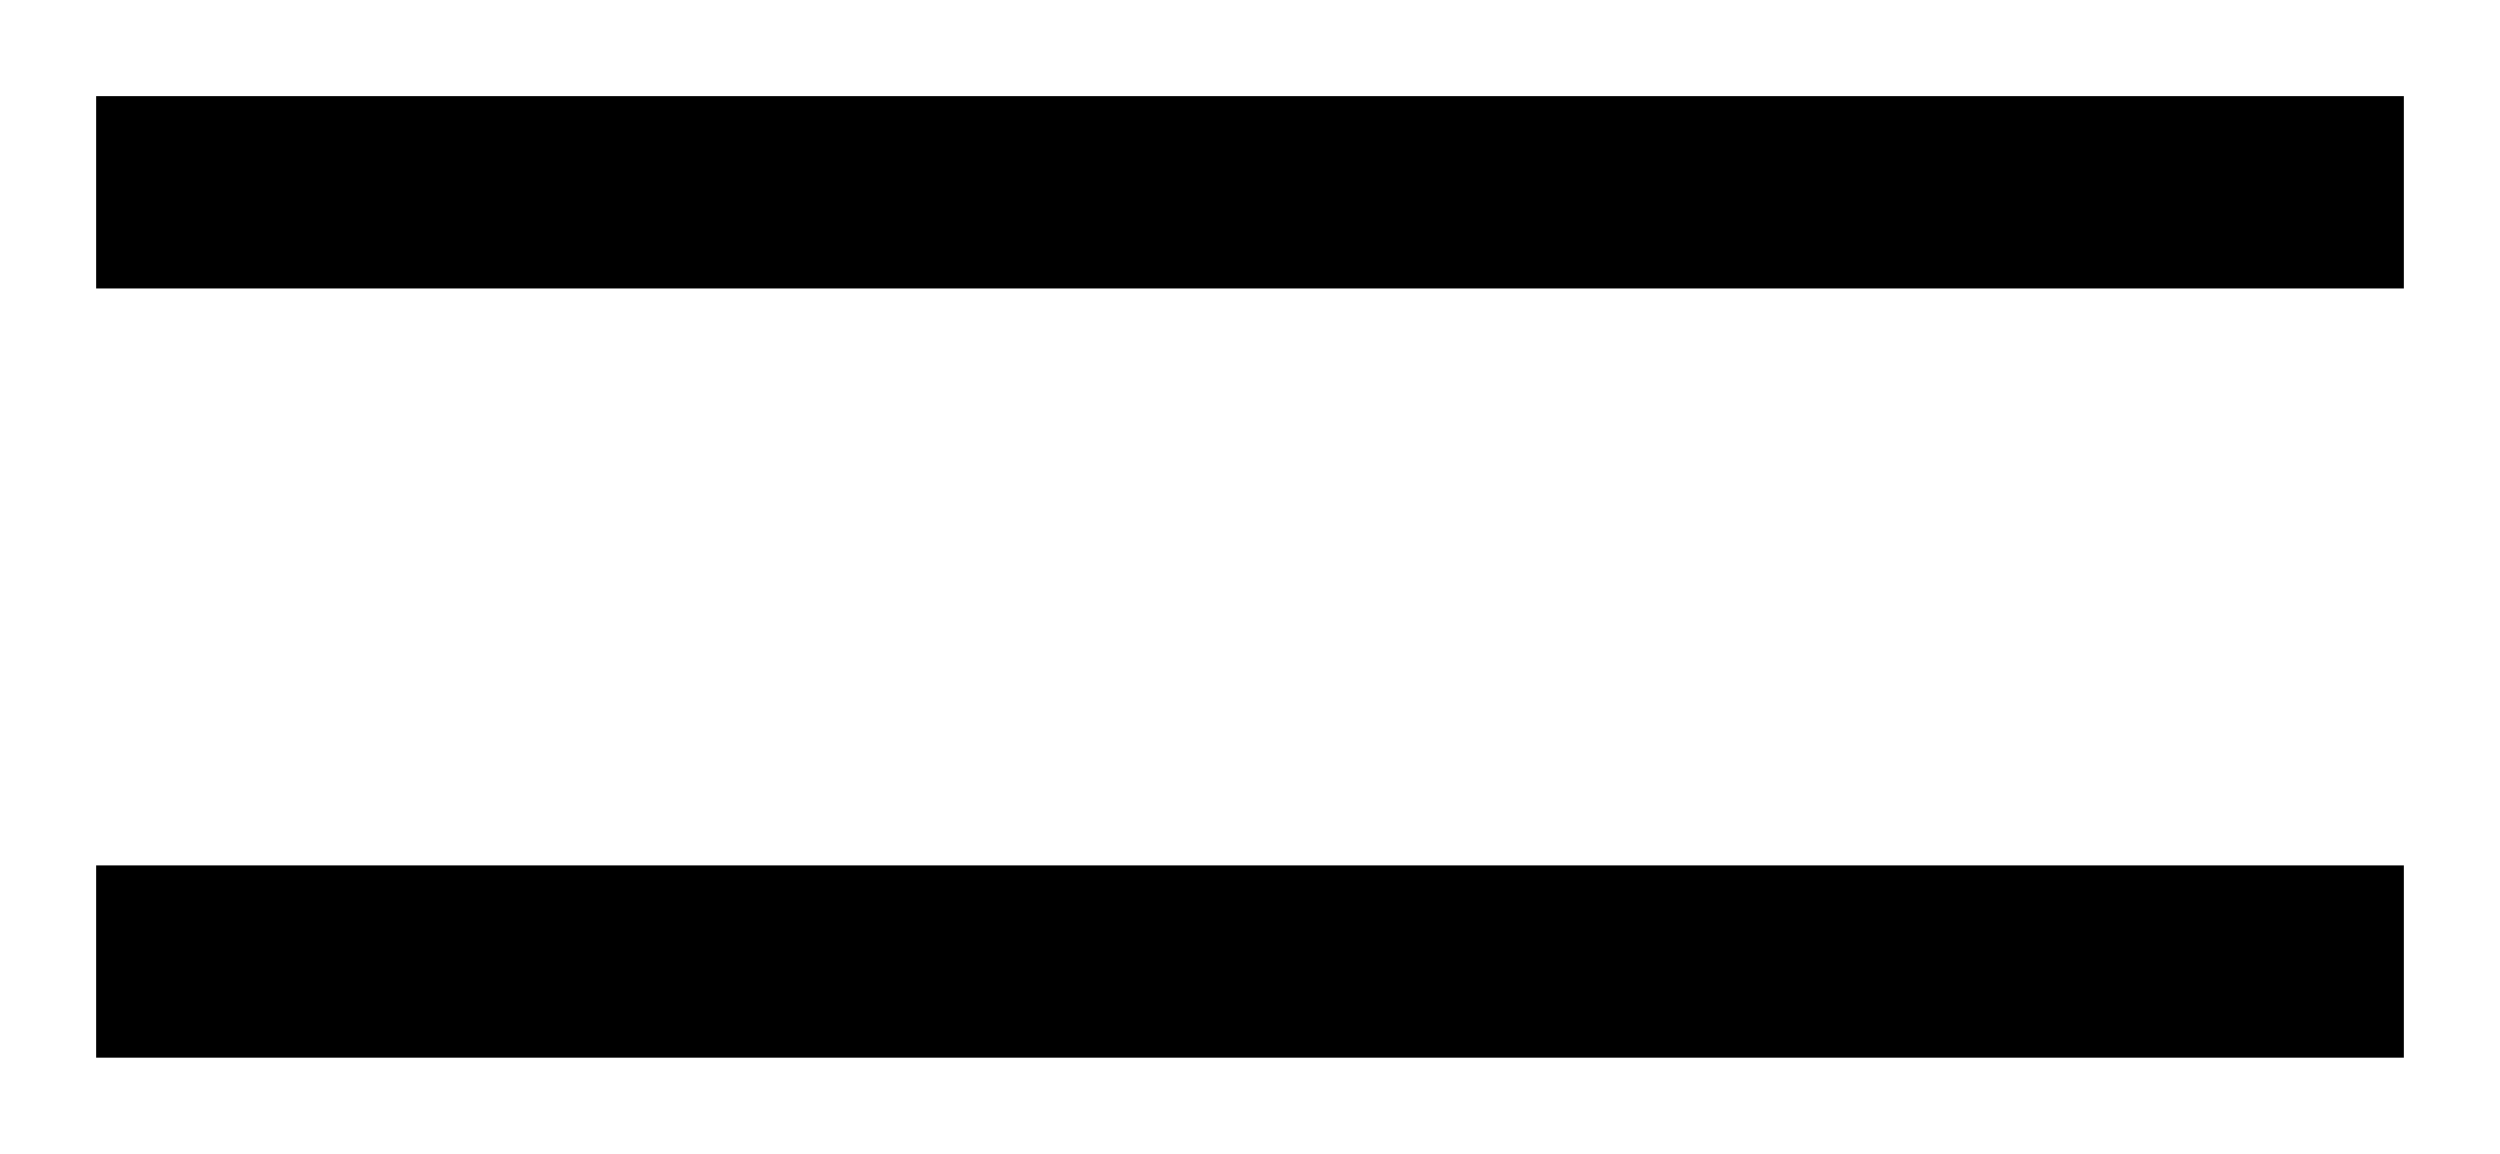
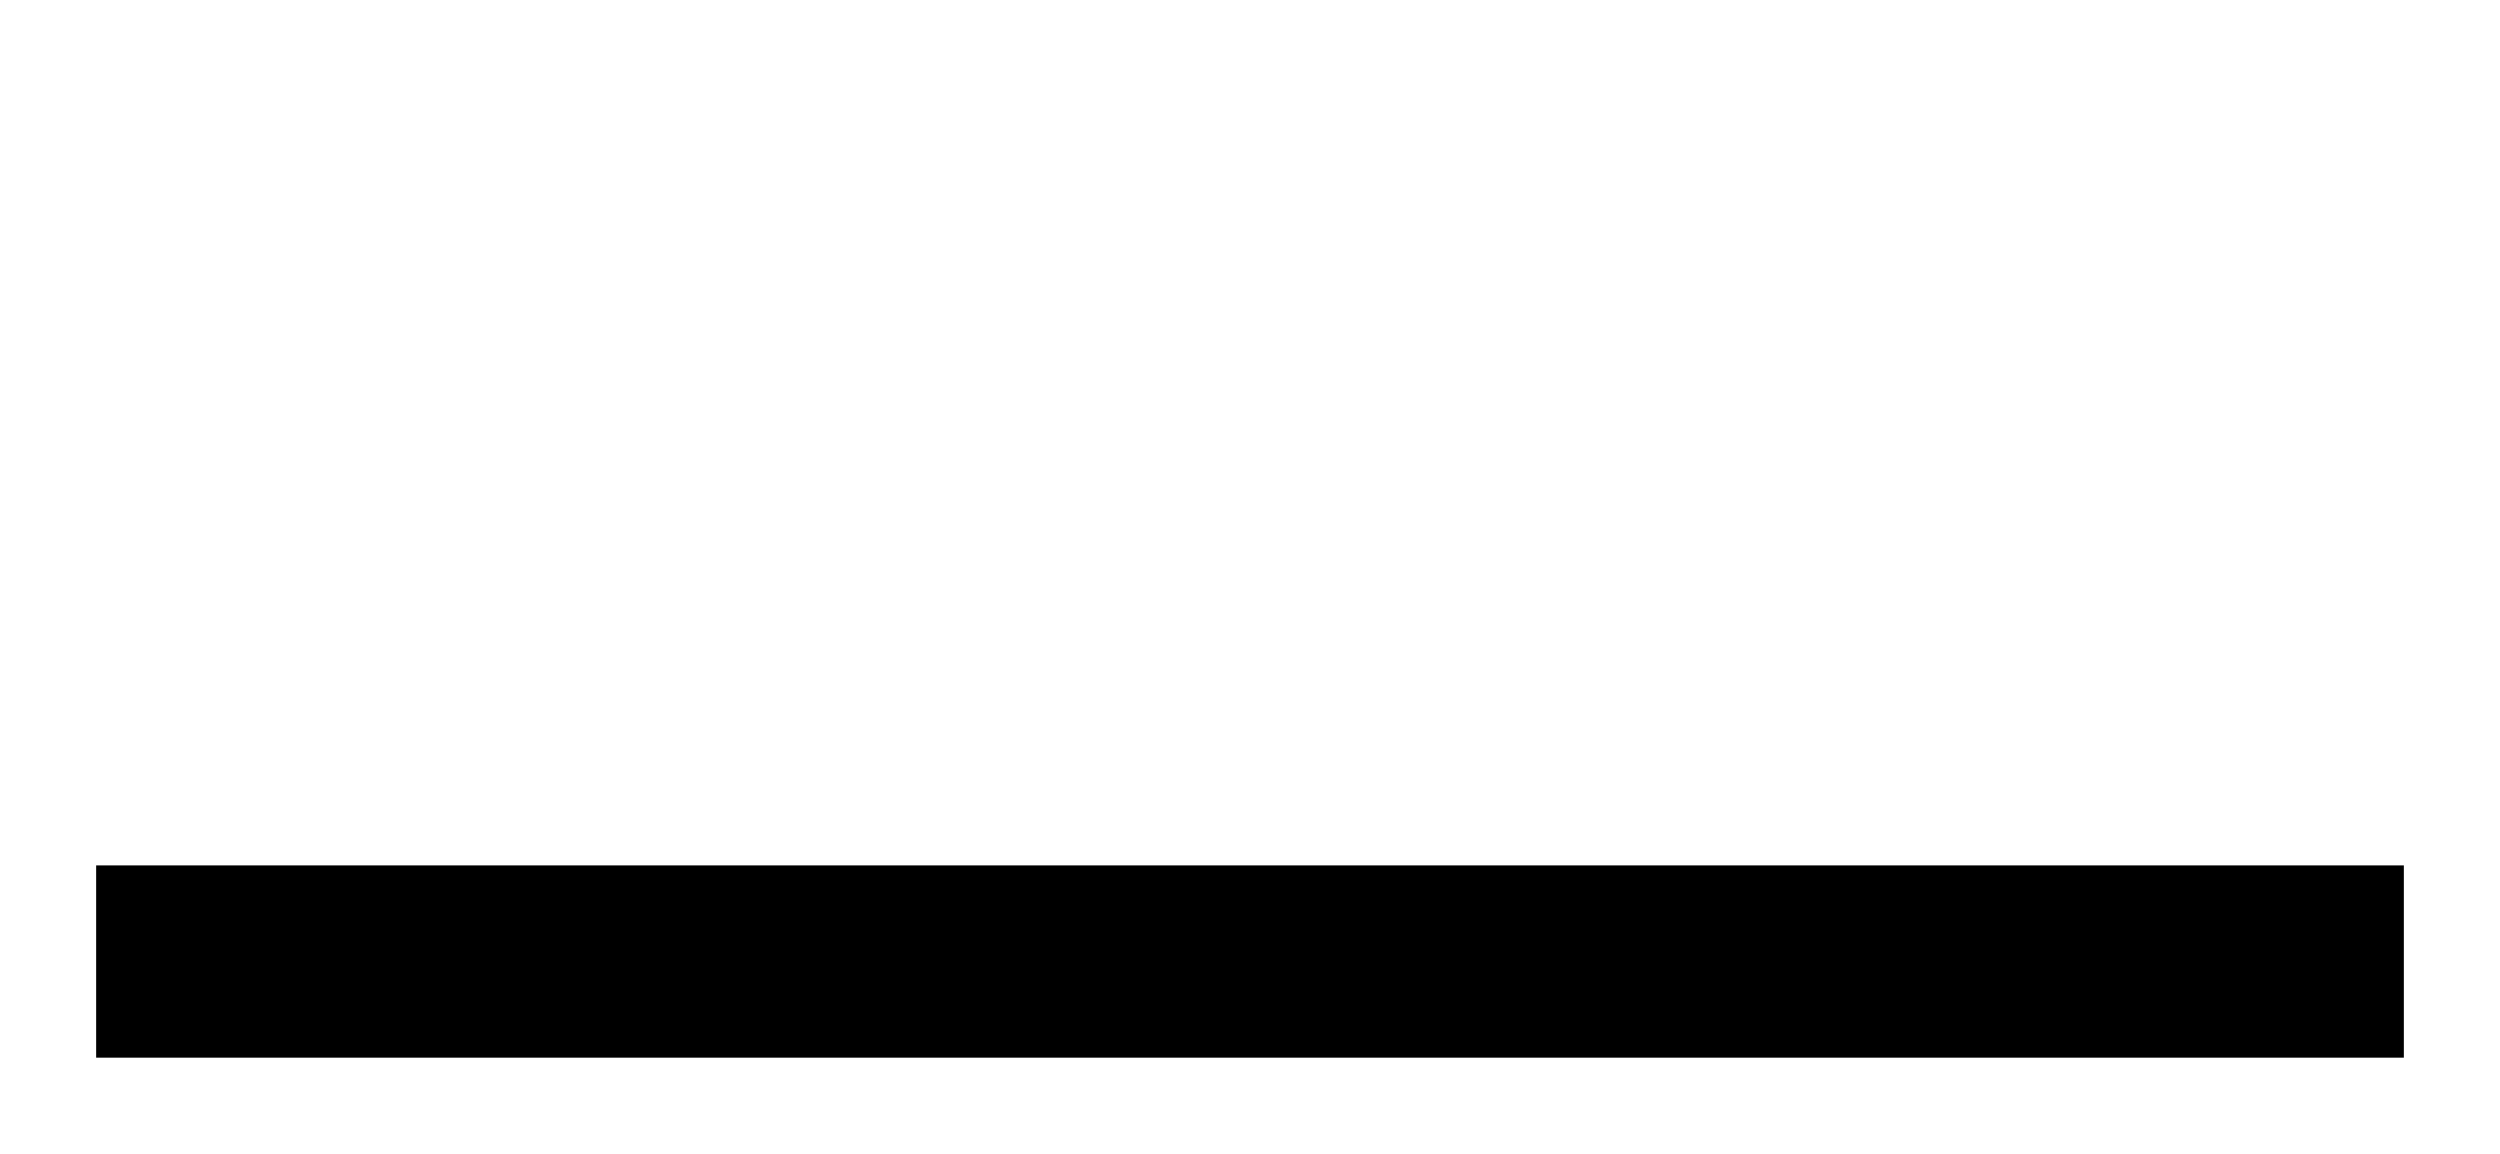
<svg xmlns="http://www.w3.org/2000/svg" viewBox="5989.522 5370.422 26 12">
-   <path fill="black" fill-opacity="1" stroke="" stroke-opacity="1" stroke-width="1" fill-rule="evenodd" id="tSvg3847f6e238" d="M 6014.522 5371.422 C 5990.522 5371.422 5990.522 5371.422 5990.522 5371.422 C 5990.522 5371.422 5990.522 5373.422 5990.522 5373.422 C 5990.522 5373.422 6014.522 5373.422 6014.522 5373.422 C 6014.522 5373.422 6014.522 5371.422 6014.522 5371.422" />
  <path fill="black" fill-opacity="1" stroke="" stroke-opacity="1" stroke-width="1" fill-rule="evenodd" id="tSvga27c566397" d="M 6014.522 5379.422 C 5990.522 5379.422 5990.522 5379.422 5990.522 5379.422 C 5990.522 5379.422 5990.522 5381.422 5990.522 5381.422 C 5990.522 5381.422 6014.522 5381.422 6014.522 5381.422 C 6014.522 5381.422 6014.522 5379.422 6014.522 5379.422" />
  <defs>
    <mask maskUnits="userSpaceOnUse" id="tSvg3847f6e238m" data-svg-id="tSvgHighlight">
-       <rect x="0" y="0" width="12000" height="10000" fill="white" />
-       <path fill="black" fill-opacity="1" stroke="black" stroke-opacity="1" stroke-width="1" fill-rule="evenodd" data-svg-name="path" data-svg-id="3847f6e238" d="M 6014.522 5371.422 C 5990.522 5371.422 5990.522 5371.422 5990.522 5371.422 C 5990.522 5371.422 5990.522 5373.422 5990.522 5373.422 C 5990.522 5373.422 6014.522 5373.422 6014.522 5373.422 C 6014.522 5373.422 6014.522 5371.422 6014.522 5371.422" />
-     </mask>
+       </mask>
  </defs>
</svg>